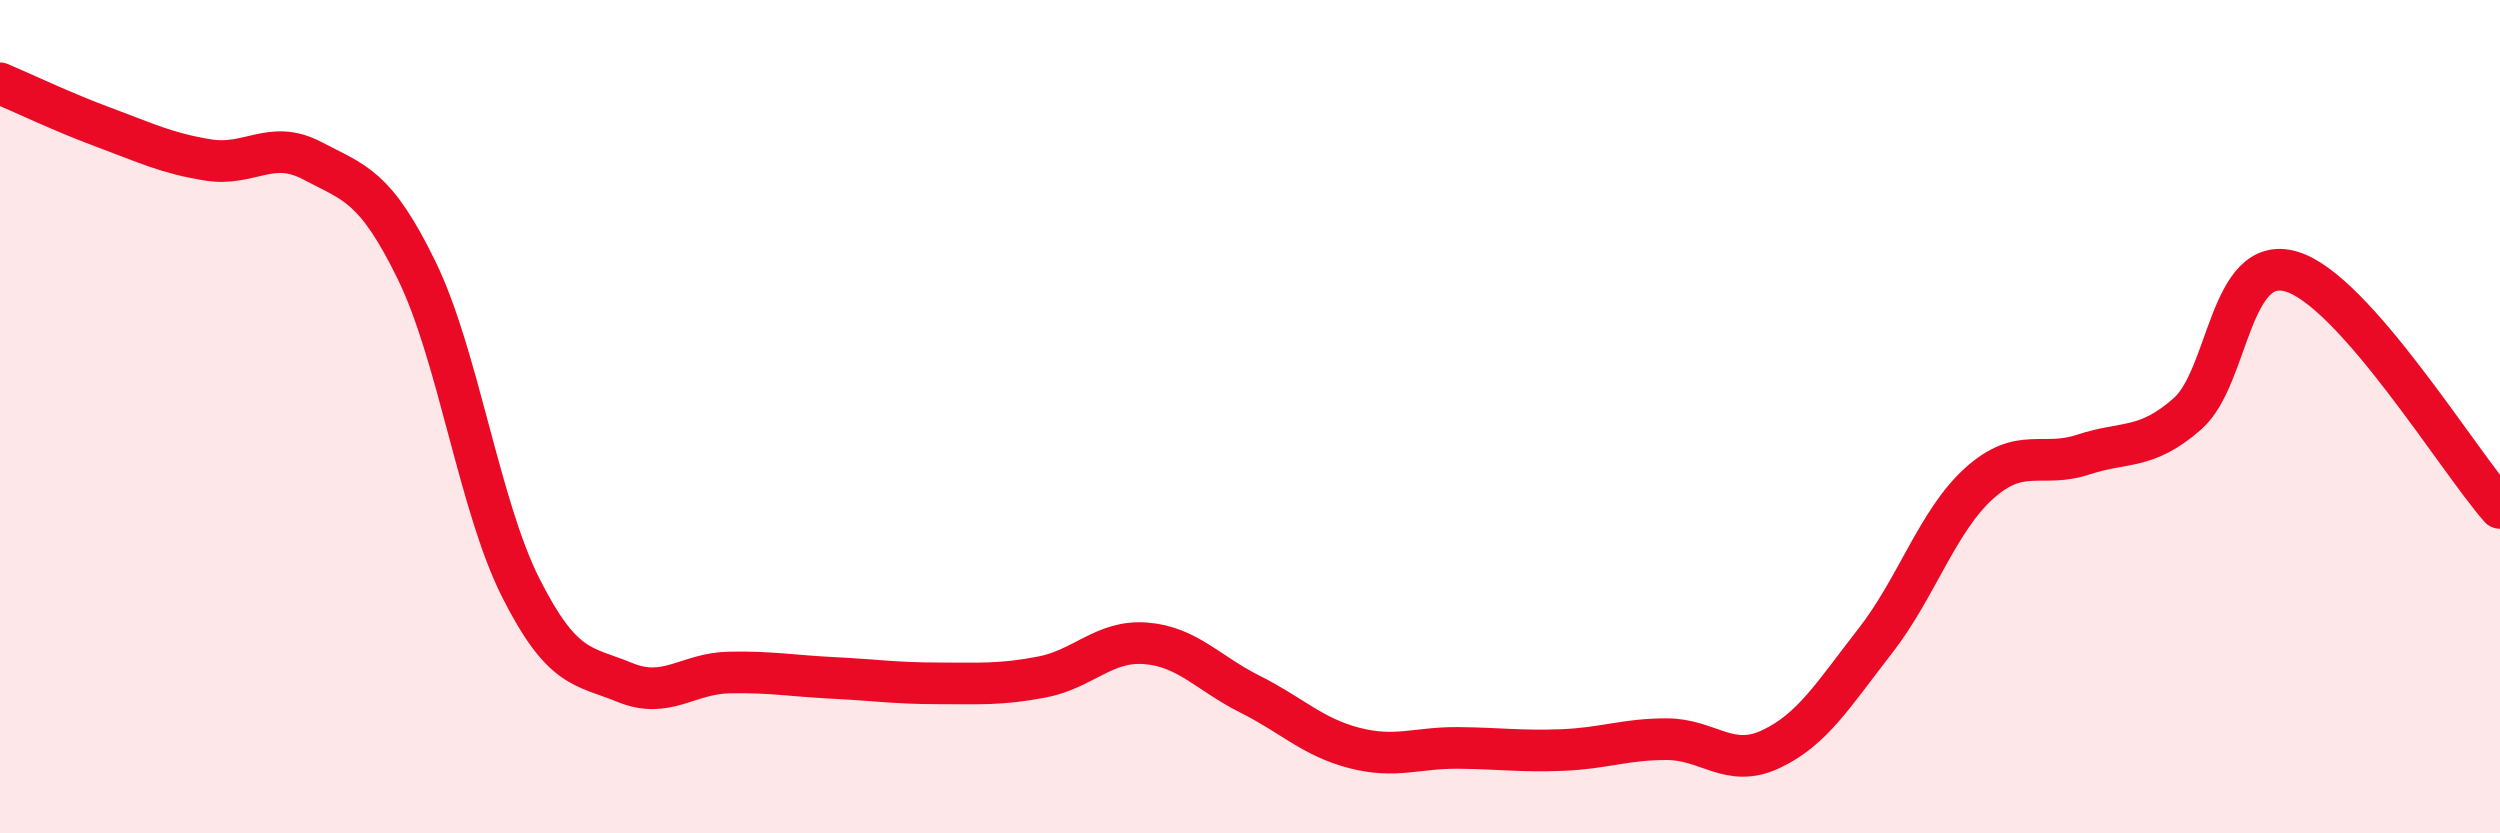
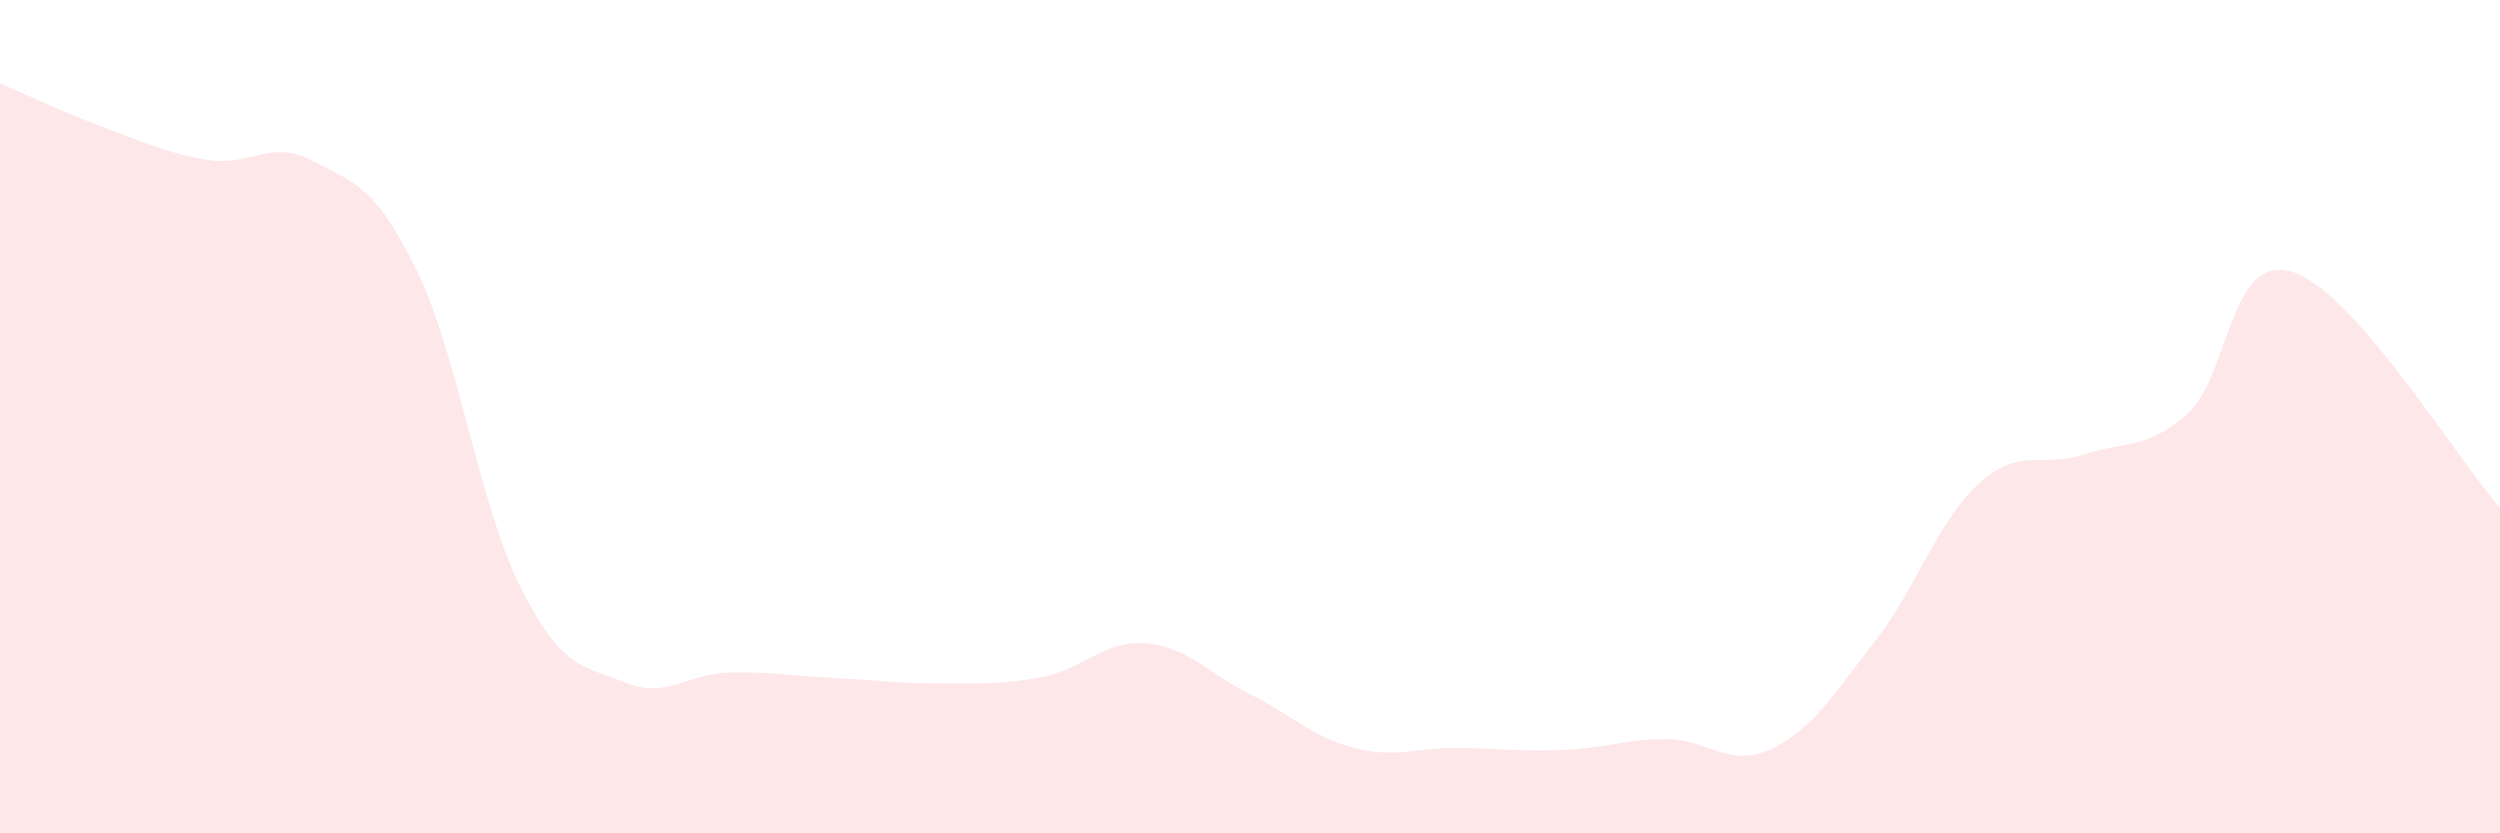
<svg xmlns="http://www.w3.org/2000/svg" width="60" height="20" viewBox="0 0 60 20">
  <path d="M 0,2 C 0.5,2.21 1.5,2.69 2.5,3.06 C 3.5,3.43 4,3.68 5,3.84 C 6,4 6.5,3.33 7.5,3.86 C 8.5,4.39 9,4.44 10,6.49 C 11,8.54 11.5,12.13 12.5,14.11 C 13.5,16.09 14,15.97 15,16.38 C 16,16.79 16.5,16.16 17.5,16.14 C 18.5,16.12 19,16.22 20,16.27 C 21,16.32 21.5,16.4 22.5,16.4 C 23.5,16.4 24,16.44 25,16.25 C 26,16.06 26.5,15.36 27.5,15.44 C 28.5,15.52 29,16.16 30,16.66 C 31,17.16 31.5,17.69 32.5,17.95 C 33.5,18.21 34,17.94 35,17.95 C 36,17.96 36.5,18.04 37.5,18 C 38.5,17.96 39,17.74 40,17.74 C 41,17.74 41.5,18.45 42.5,17.98 C 43.5,17.51 44,16.67 45,15.39 C 46,14.11 46.5,12.5 47.5,11.6 C 48.5,10.7 49,11.24 50,10.91 C 51,10.58 51.5,10.81 52.5,9.93 C 53.5,9.05 53.5,6.07 55,6.52 C 56.5,6.97 59,11.06 60,12.19L60 20L0 20Z" fill="#EB0A25" opacity="0.1" stroke-linecap="round" stroke-linejoin="round" />
-   <path d="M 0,2 C 0.5,2.21 1.5,2.69 2.5,3.06 C 3.5,3.43 4,3.68 5,3.84 C 6,4 6.5,3.33 7.5,3.86 C 8.5,4.39 9,4.44 10,6.49 C 11,8.54 11.5,12.13 12.5,14.11 C 13.5,16.09 14,15.97 15,16.38 C 16,16.79 16.5,16.16 17.5,16.14 C 18.5,16.12 19,16.22 20,16.27 C 21,16.32 21.5,16.4 22.5,16.4 C 23.5,16.4 24,16.44 25,16.25 C 26,16.06 26.5,15.36 27.5,15.44 C 28.5,15.52 29,16.16 30,16.66 C 31,17.16 31.5,17.69 32.5,17.95 C 33.5,18.21 34,17.94 35,17.95 C 36,17.96 36.5,18.04 37.5,18 C 38.5,17.96 39,17.74 40,17.74 C 41,17.74 41.5,18.45 42.5,17.98 C 43.5,17.51 44,16.67 45,15.39 C 46,14.11 46.5,12.5 47.5,11.6 C 48.5,10.7 49,11.24 50,10.91 C 51,10.58 51.5,10.81 52.5,9.93 C 53.5,9.05 53.5,6.07 55,6.52 C 56.5,6.97 59,11.06 60,12.19" stroke="#EB0A25" stroke-width="1" fill="none" stroke-linecap="round" stroke-linejoin="round" />
</svg>